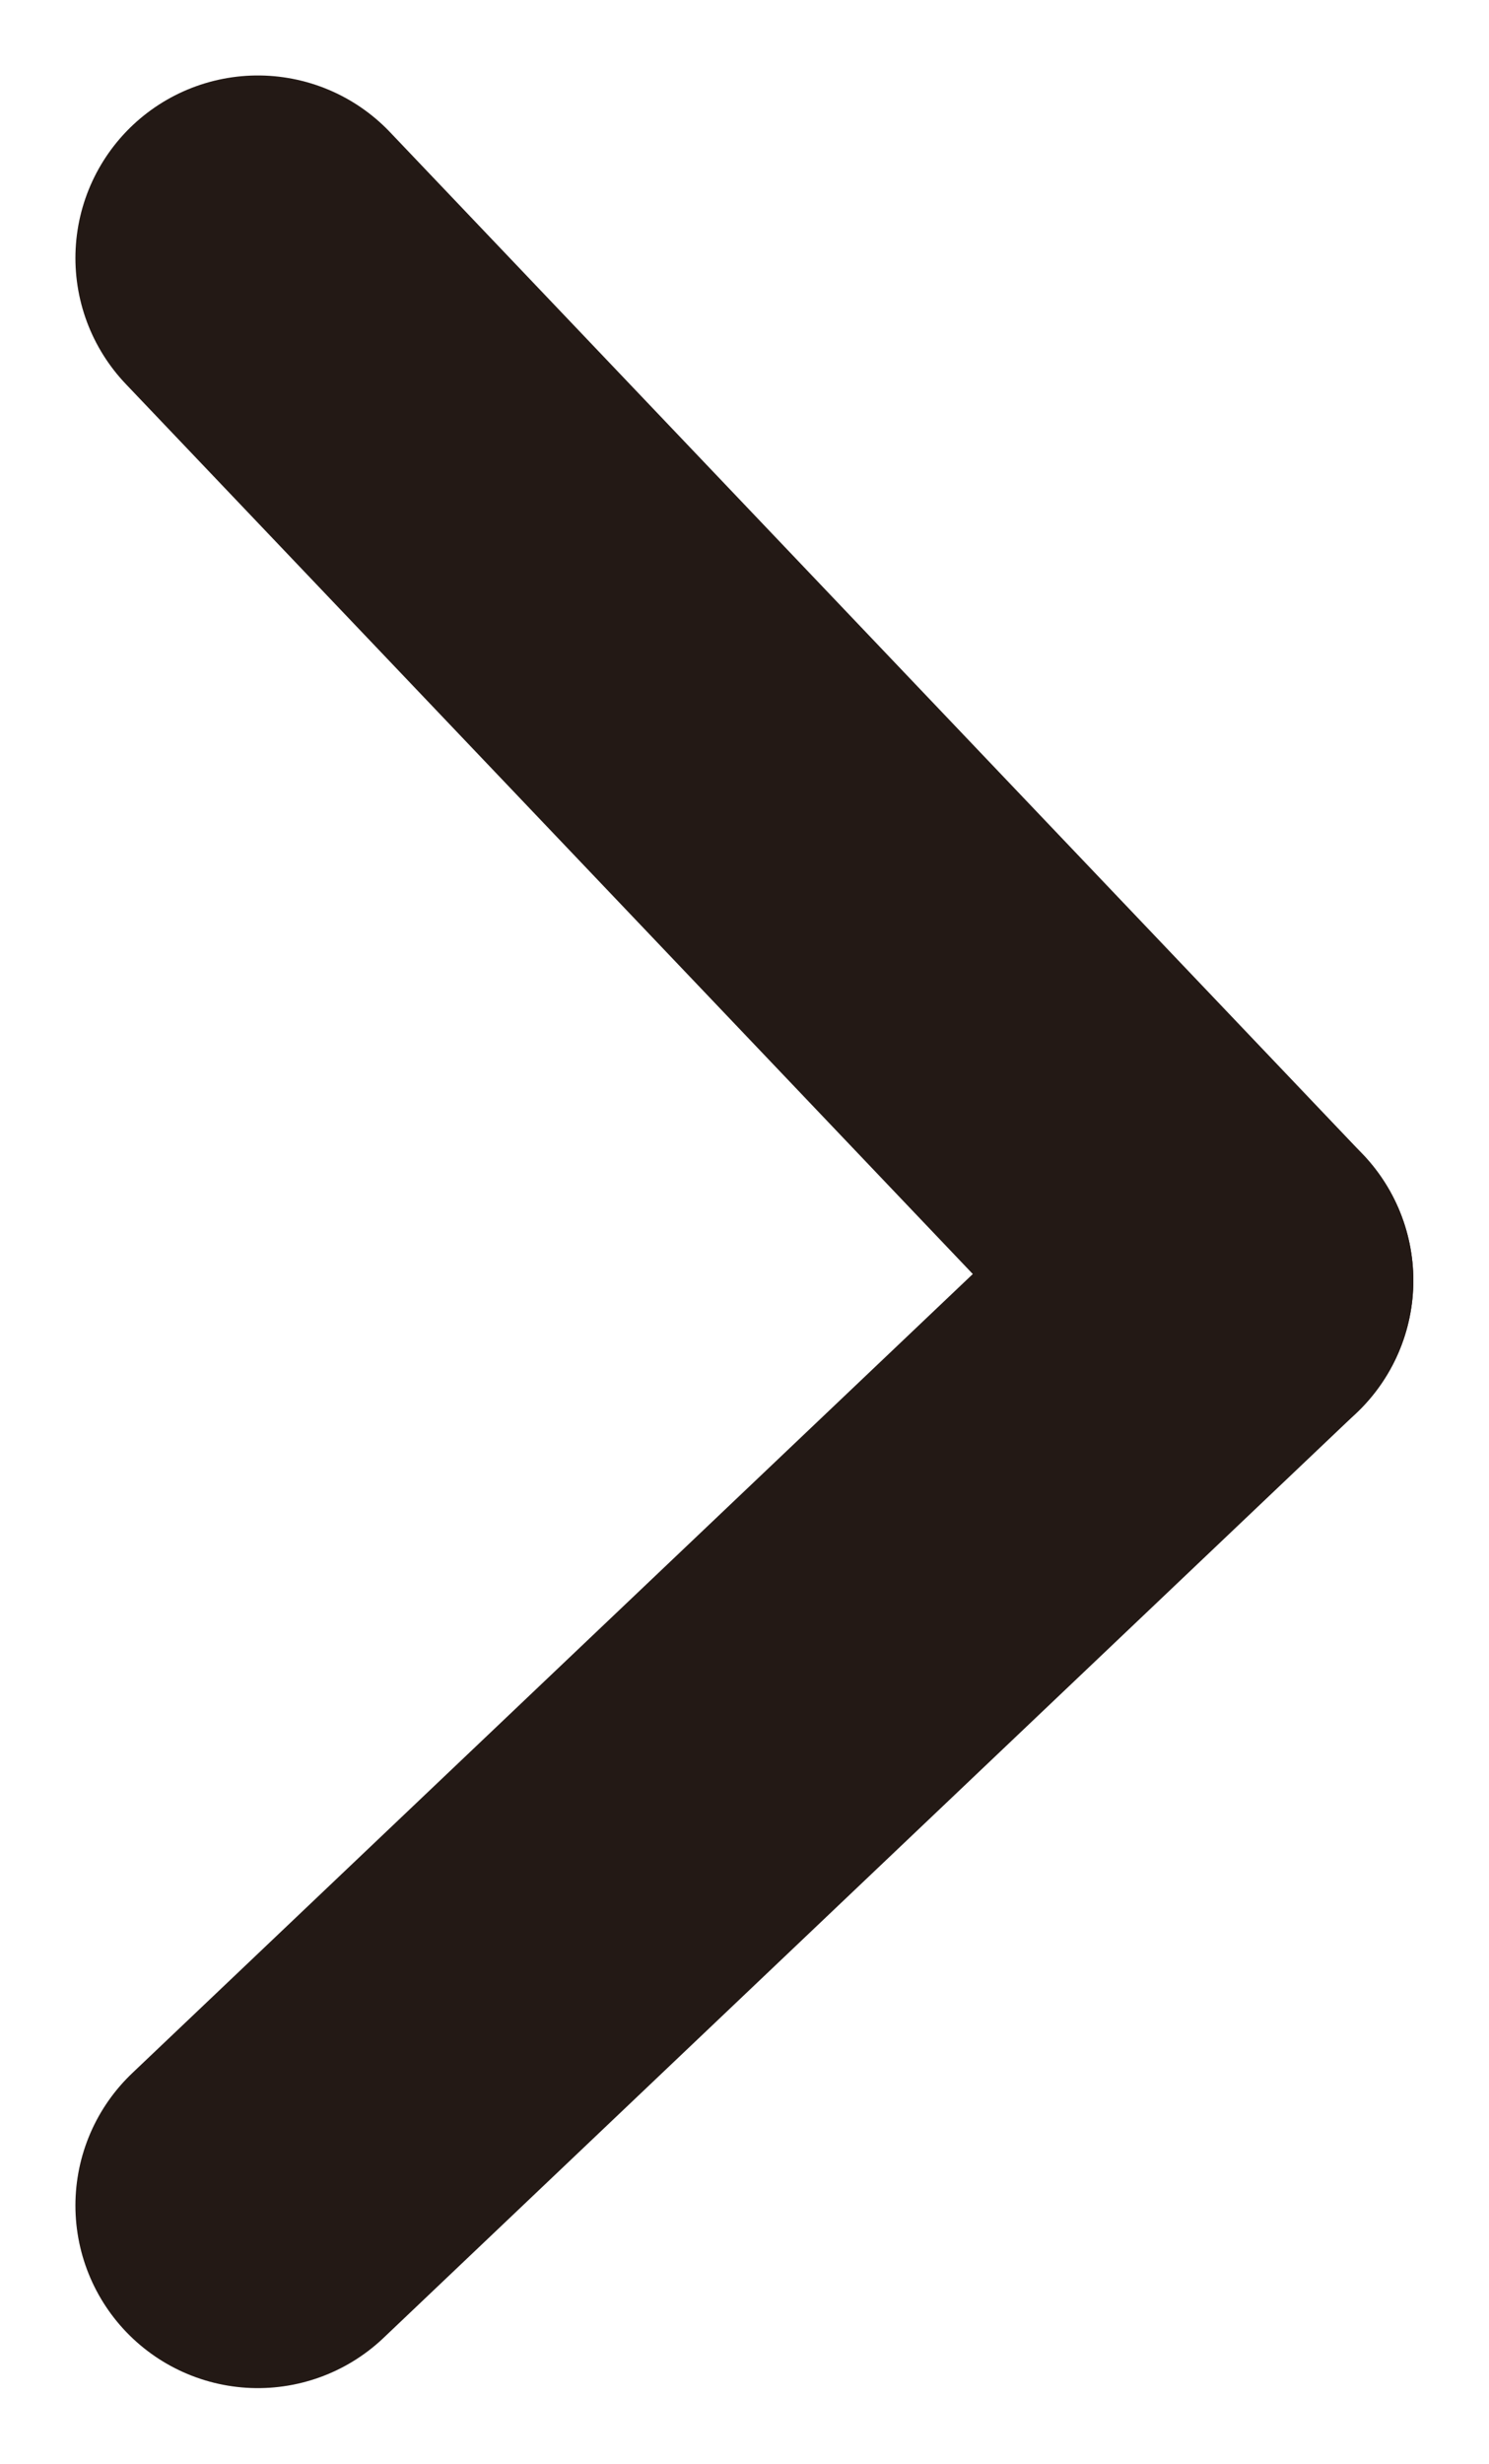
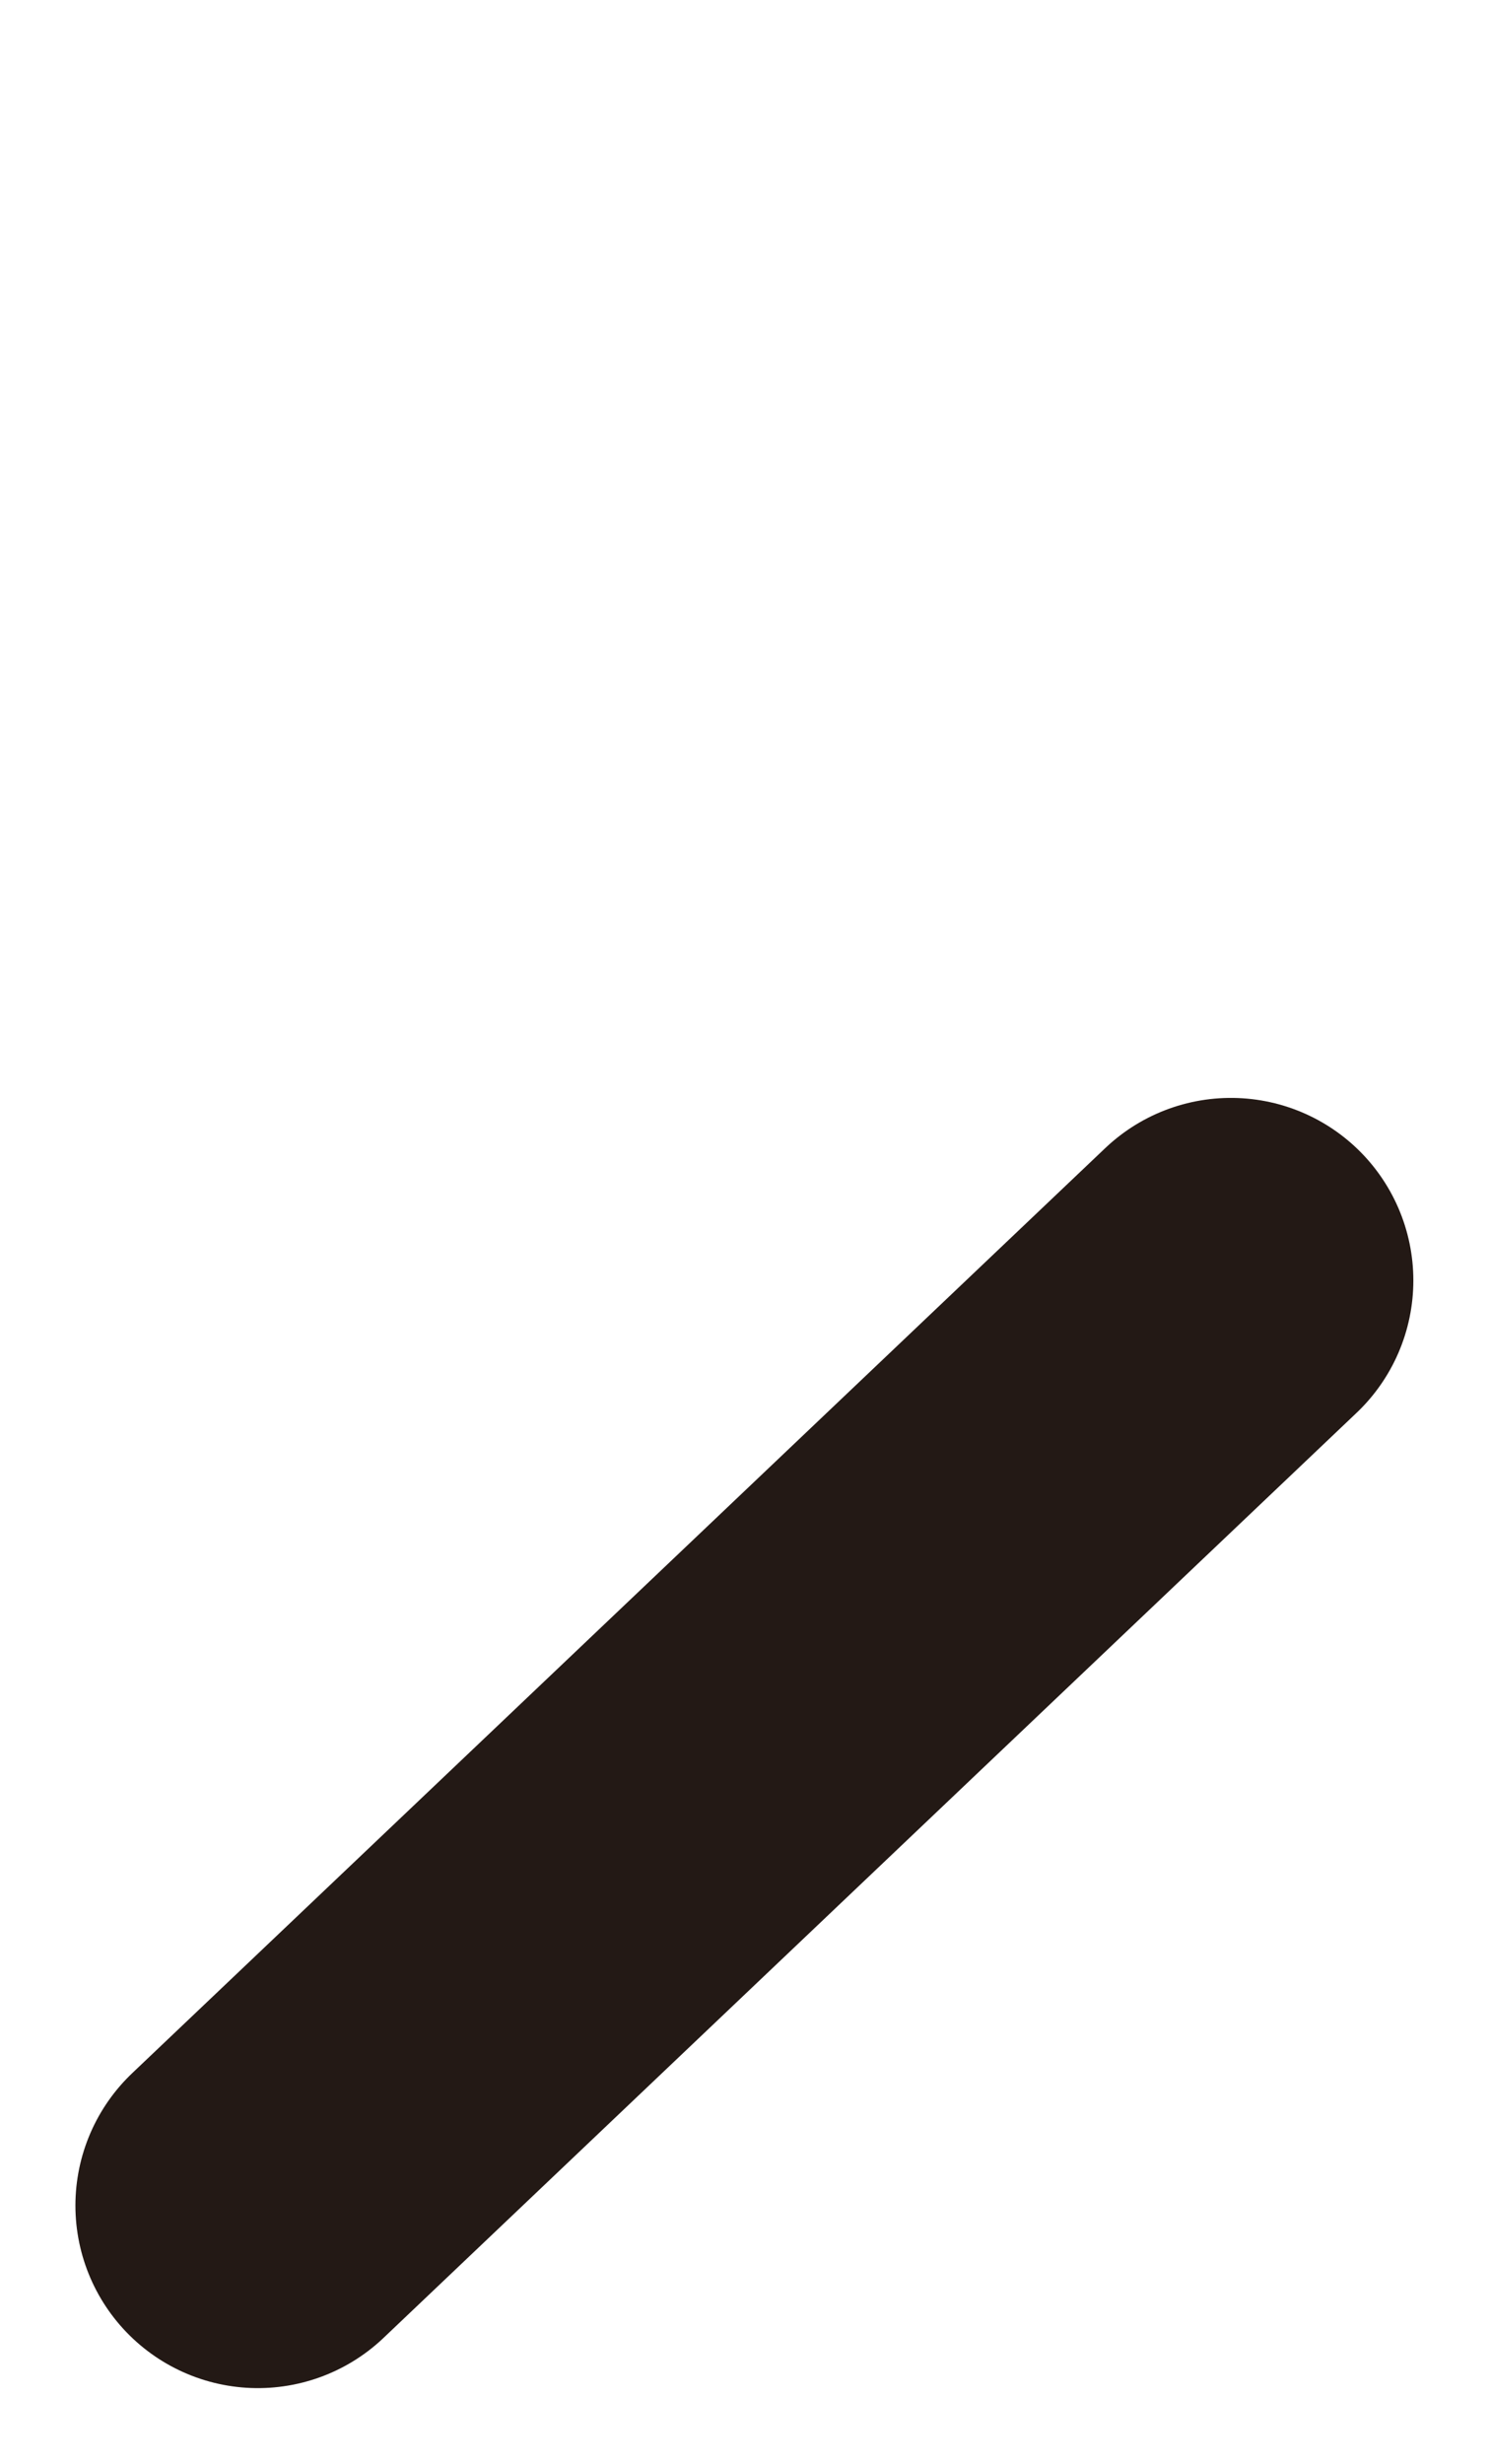
<svg xmlns="http://www.w3.org/2000/svg" width="6.121" height="10.121" viewBox="0 0 6.121 10.121">
  <g id="그룹_22944" data-name="그룹 22944" transform="translate(1.06 1.06)">
-     <line id="선_1" data-name="선 1" x1="4" y1="4.2" transform="translate(0 0)" fill="none" stroke="#231915" stroke-linecap="round" stroke-width="1.5" />
    <line id="선_2" data-name="선 2" y1="3.8" x2="4" transform="translate(0 4.2)" fill="none" stroke="#231915" stroke-linecap="round" stroke-width="1.5" />
  </g>
</svg>